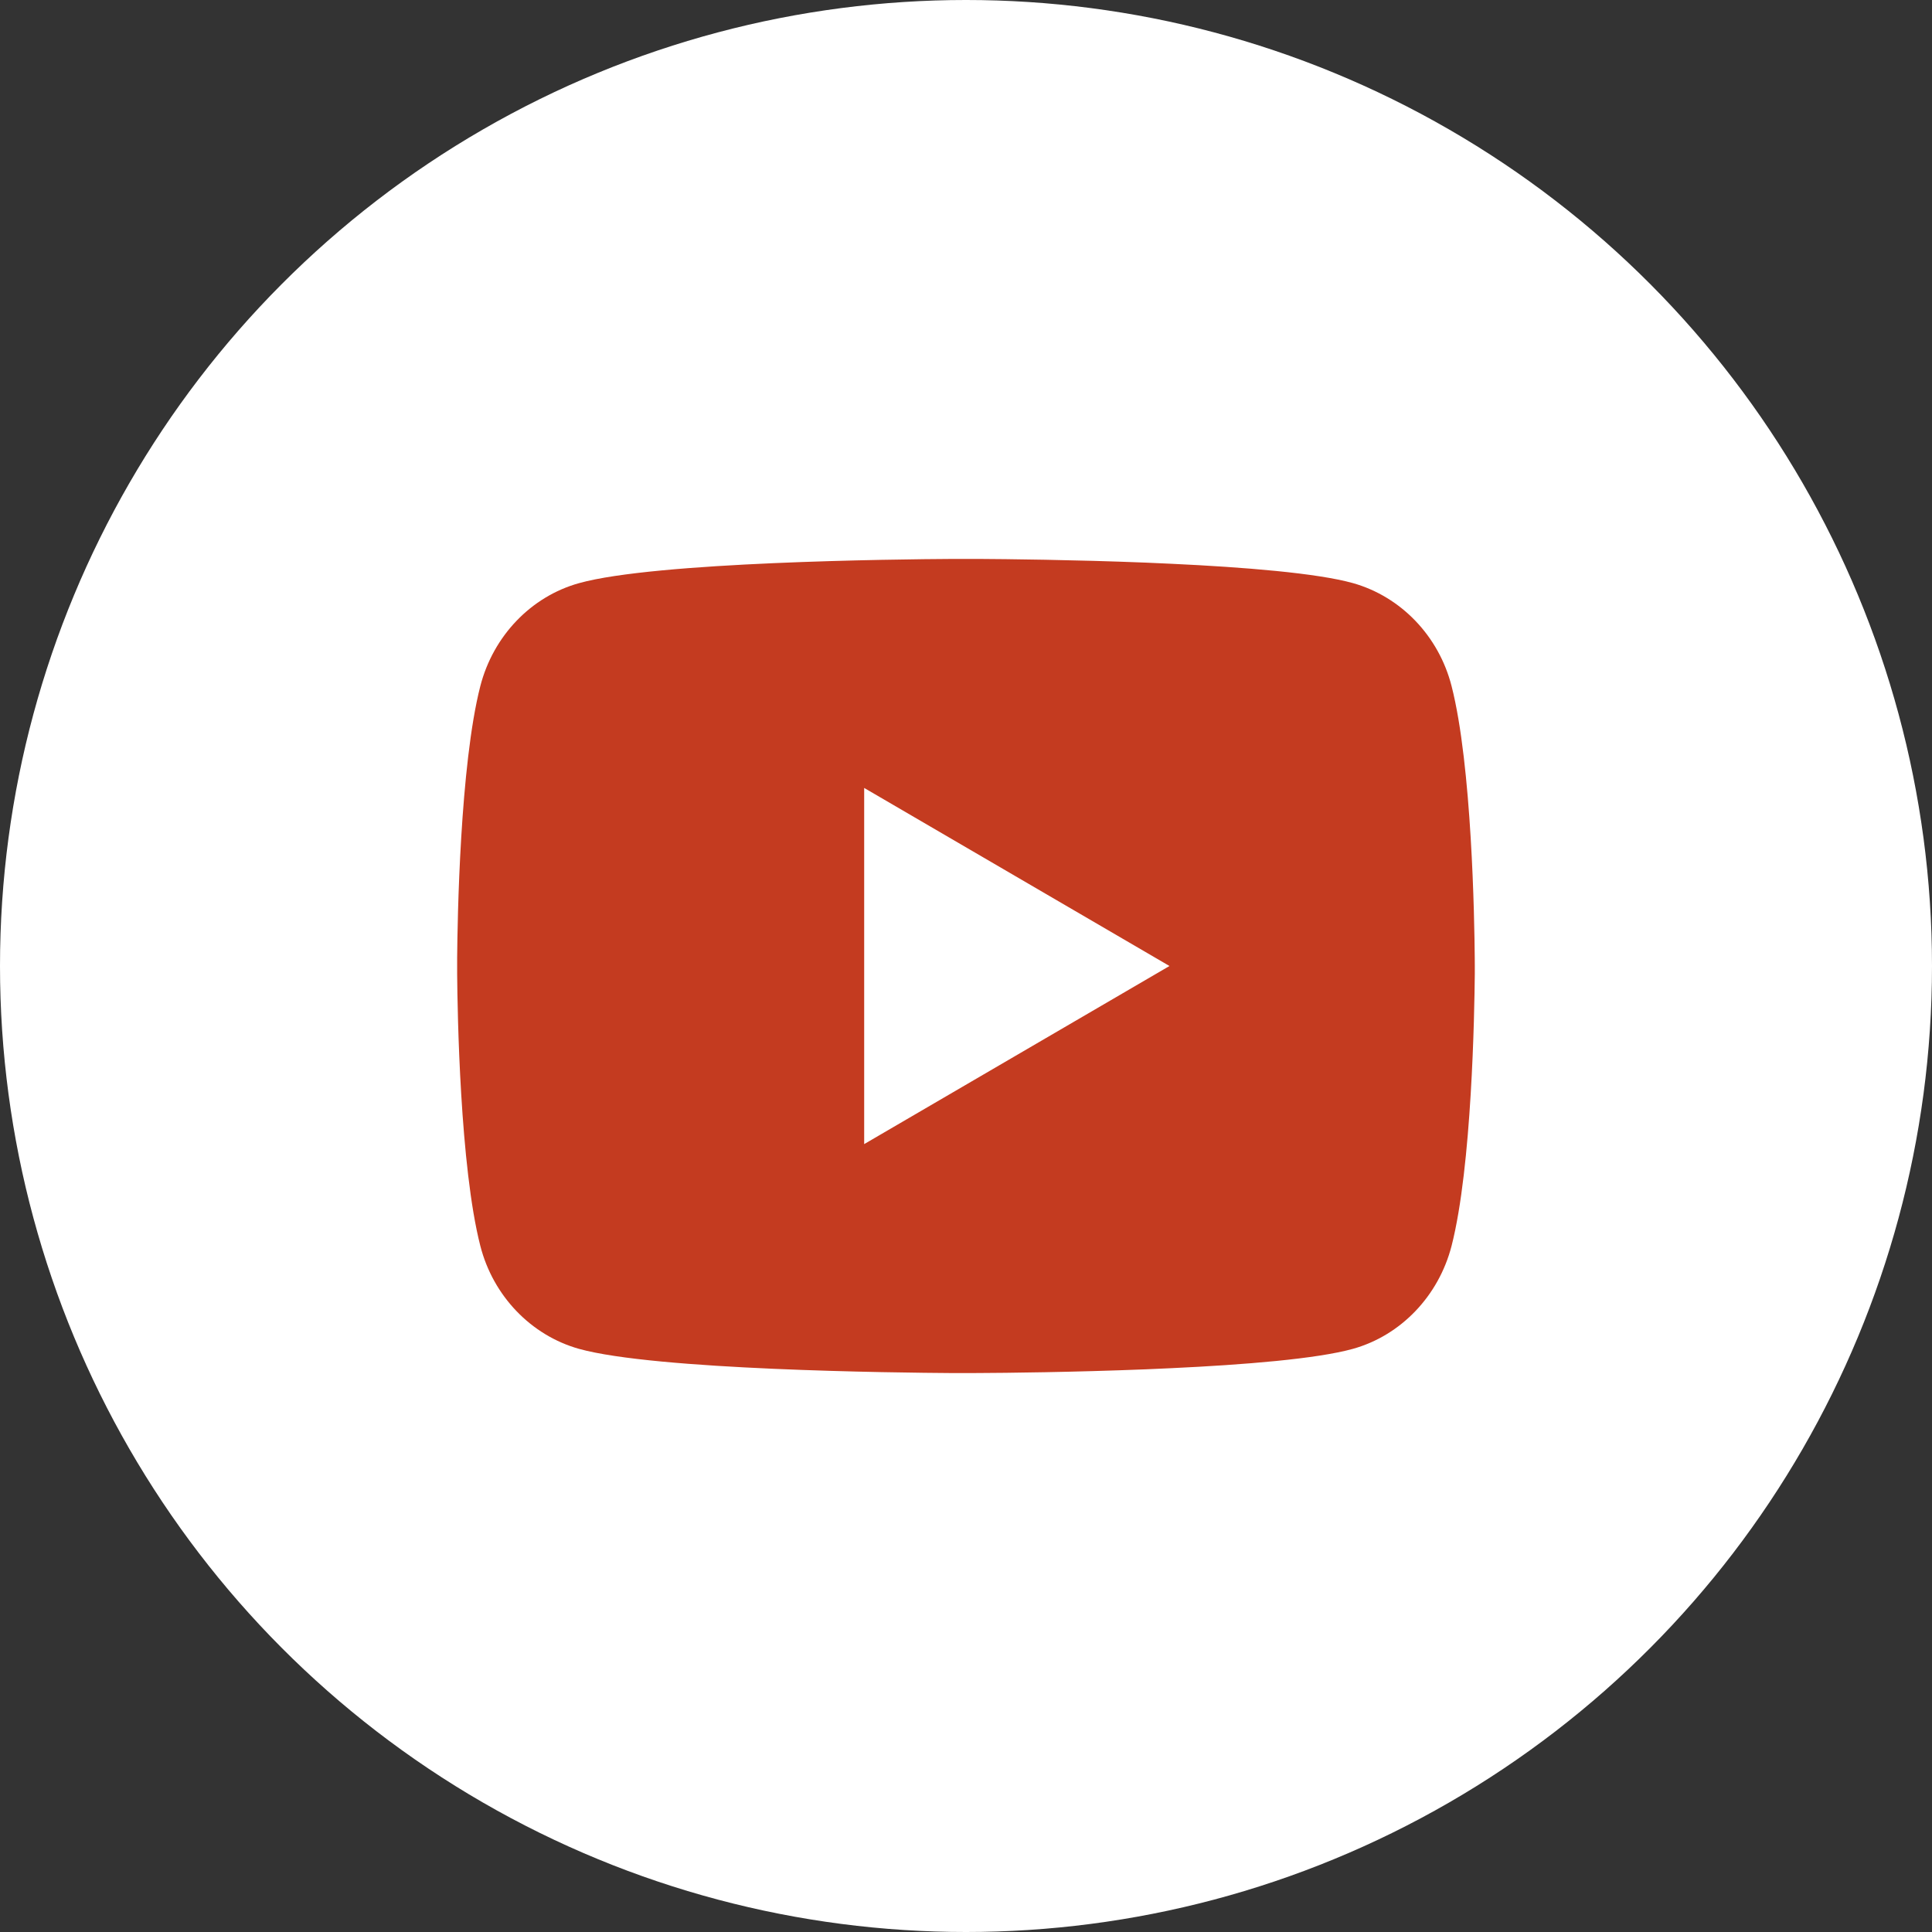
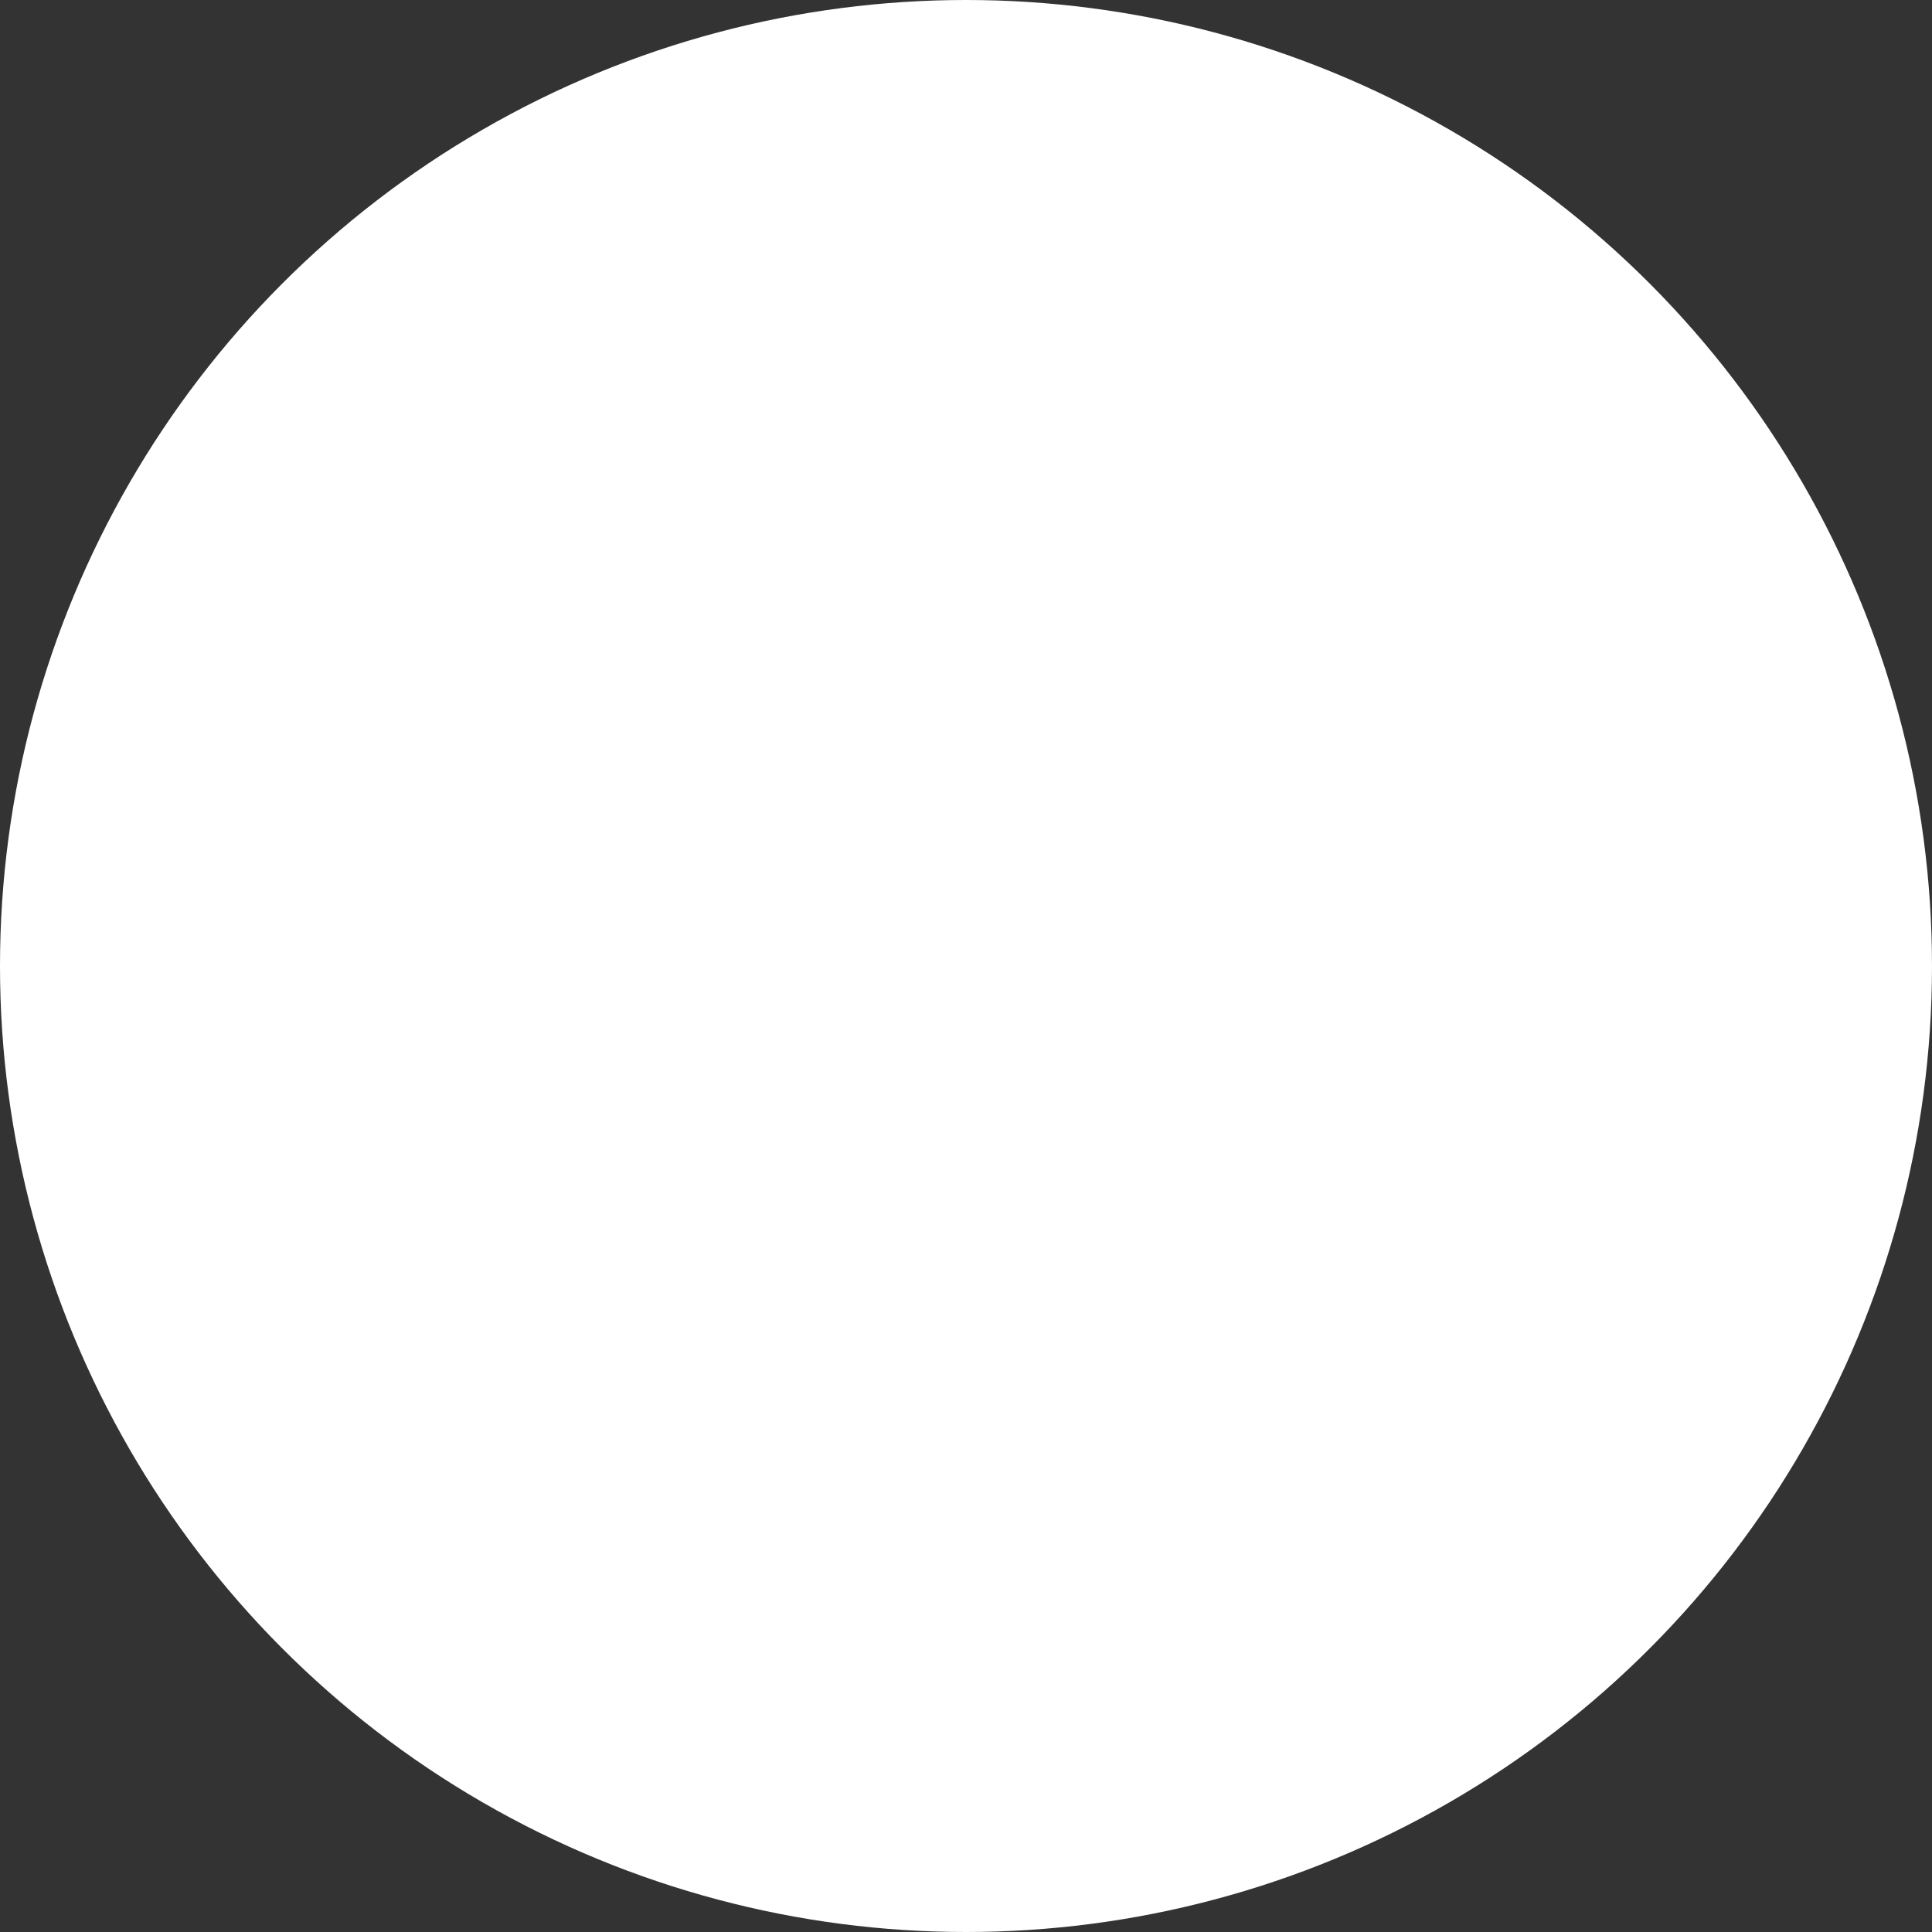
<svg xmlns="http://www.w3.org/2000/svg" width="37" height="37" viewBox="0 0 37 37" fill="none">
  <rect x="0" y="0" width="37" height="37" fill="#333333" stroke="none" />
  <circle cx="18.5" cy="18.5" r="18.5" fill="white" />
-   <path d="M18.738 10.704C19.258 10.707 20.56 10.72 21.944 10.775L22.435 10.797C23.828 10.862 25.219 10.975 25.91 11.167C26.831 11.427 27.554 12.181 27.799 13.138C28.189 14.658 28.237 17.622 28.243 18.341L28.244 18.489V18.658C28.237 19.377 28.189 22.342 27.799 23.861C27.551 24.821 26.827 25.576 25.91 25.832C25.219 26.024 23.828 26.137 22.435 26.202L21.944 26.224C20.56 26.279 19.258 26.293 18.738 26.295L18.509 26.296H18.26C17.159 26.289 12.553 26.239 11.088 25.832C10.168 25.573 9.444 24.818 9.199 23.861C8.809 22.341 8.761 19.377 8.755 18.658V18.341C8.761 17.622 8.809 14.657 9.199 13.138C9.447 12.178 10.171 11.423 11.089 11.168C12.553 10.76 17.16 10.71 18.261 10.704H18.738ZM16.55 15.09V21.911L22.397 18.5L16.55 15.09Z" fill="#C43B20" />
</svg>